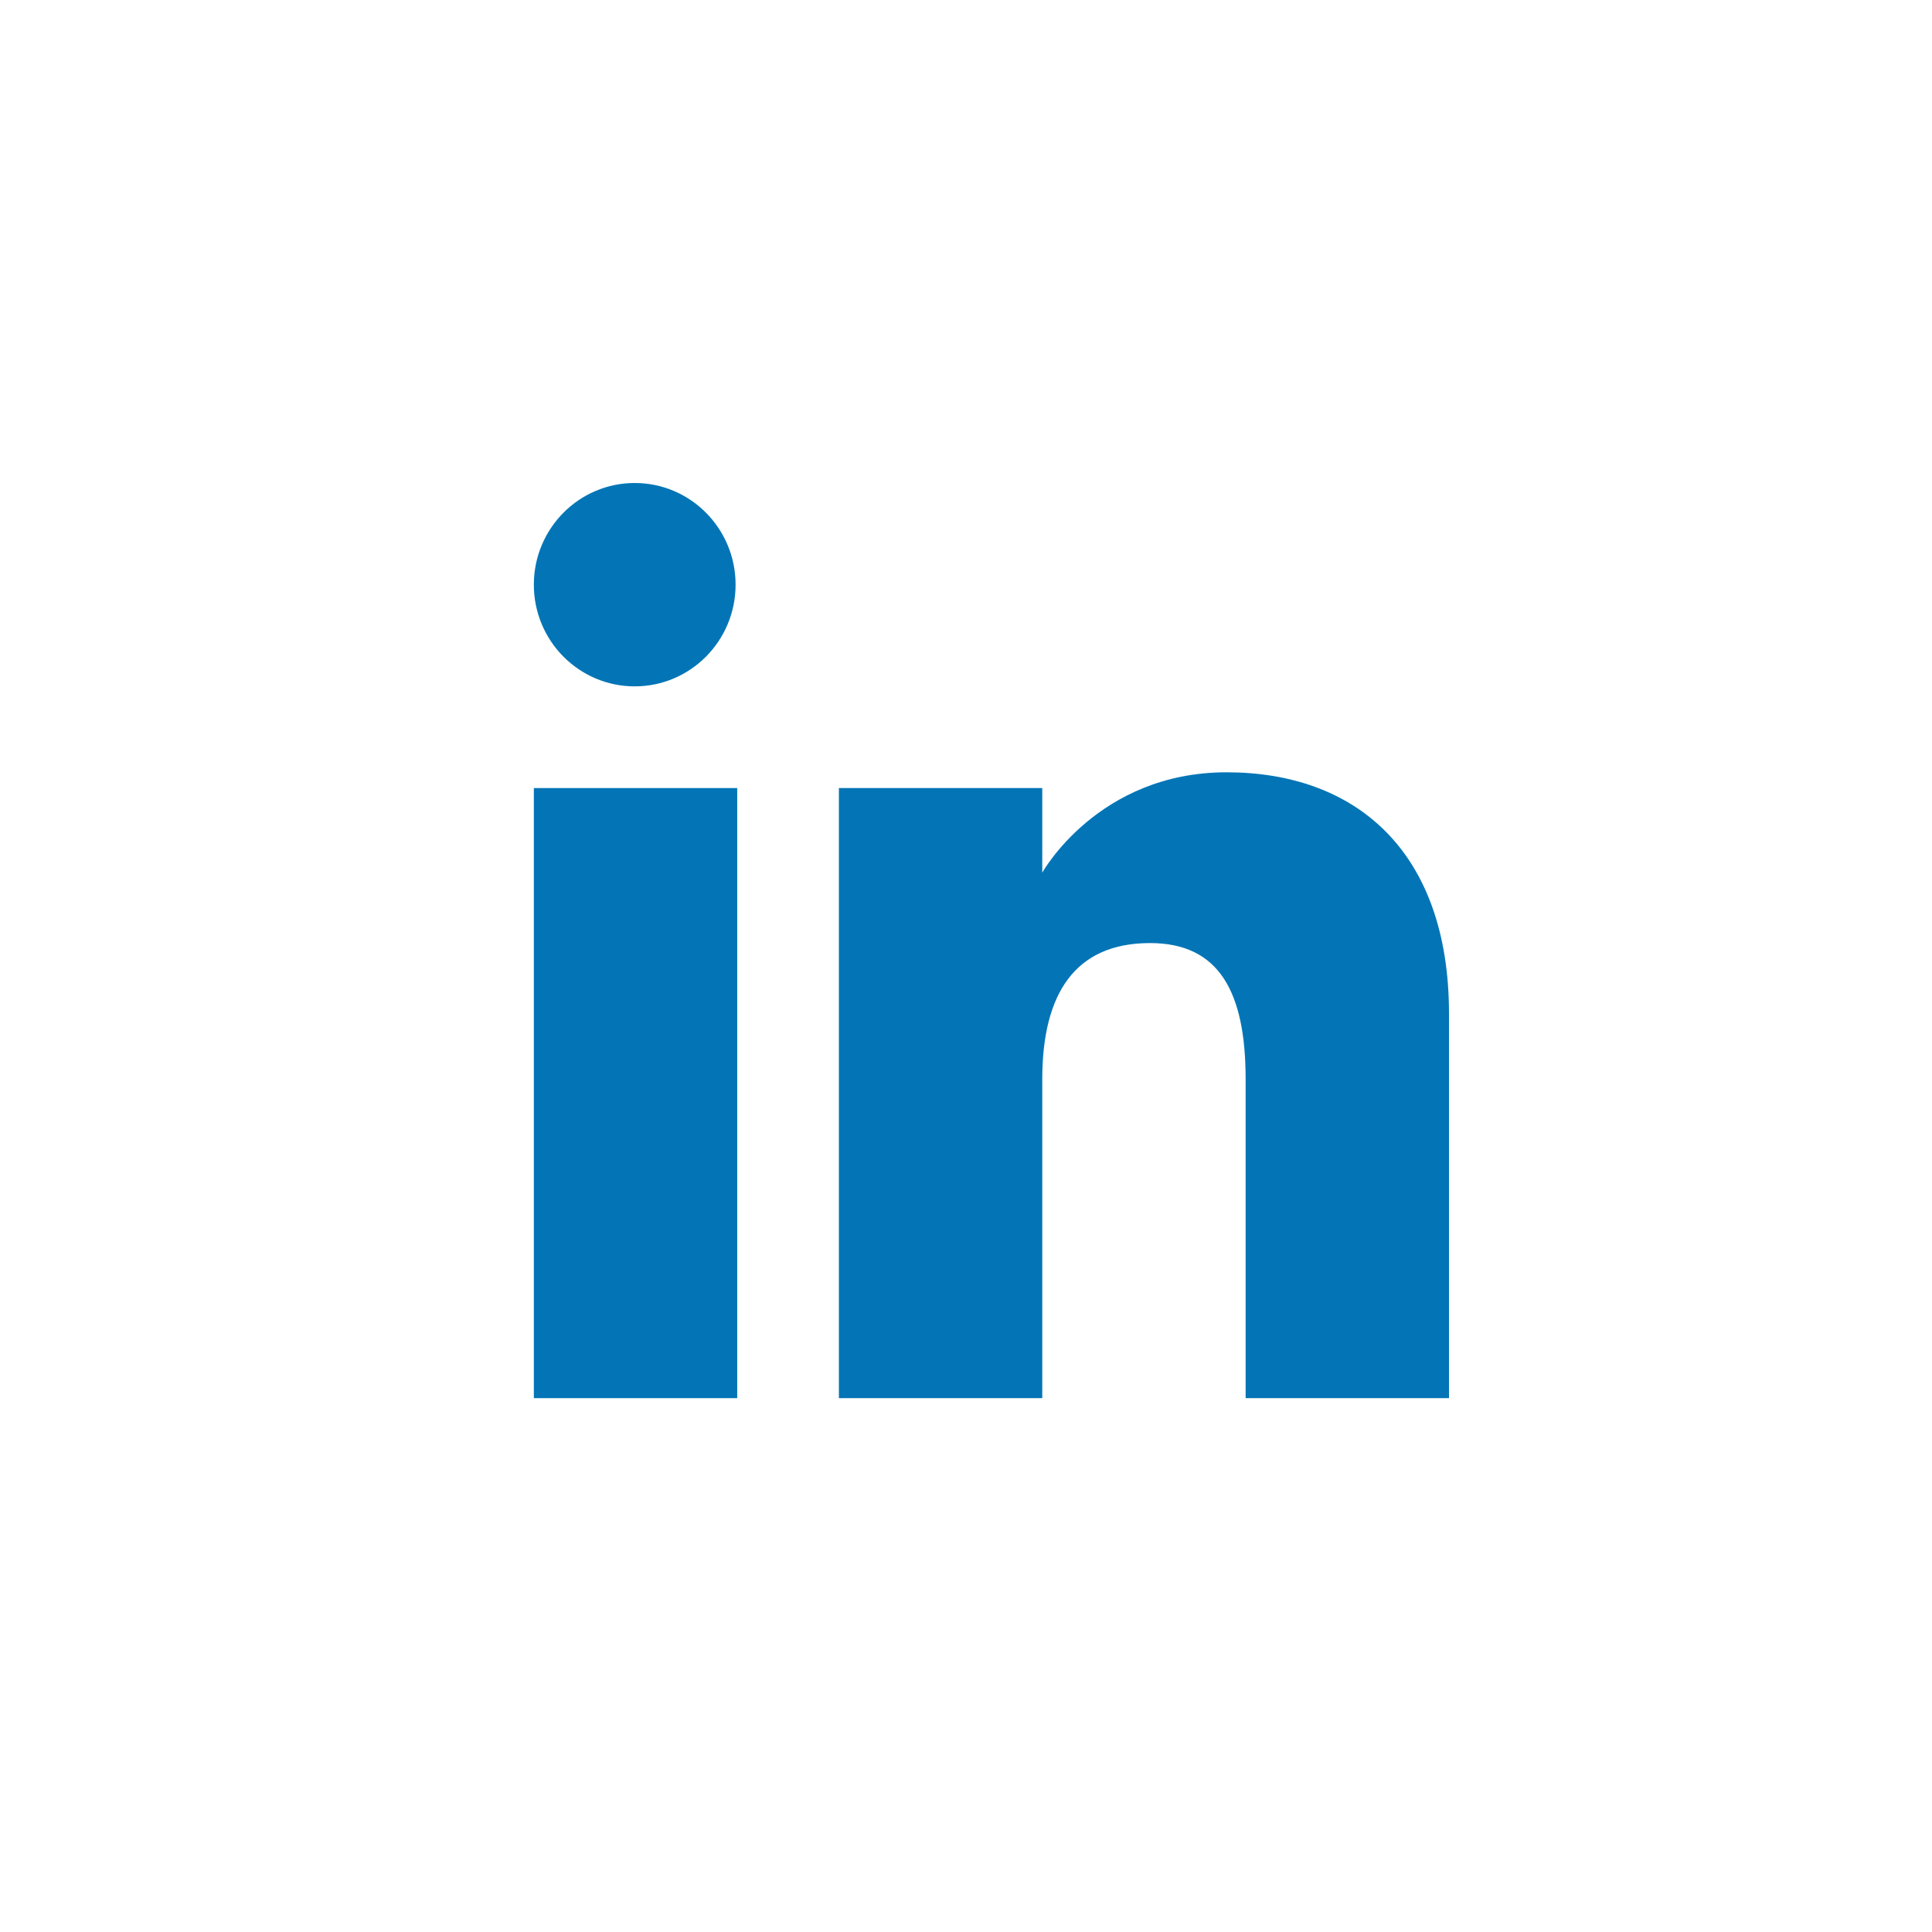
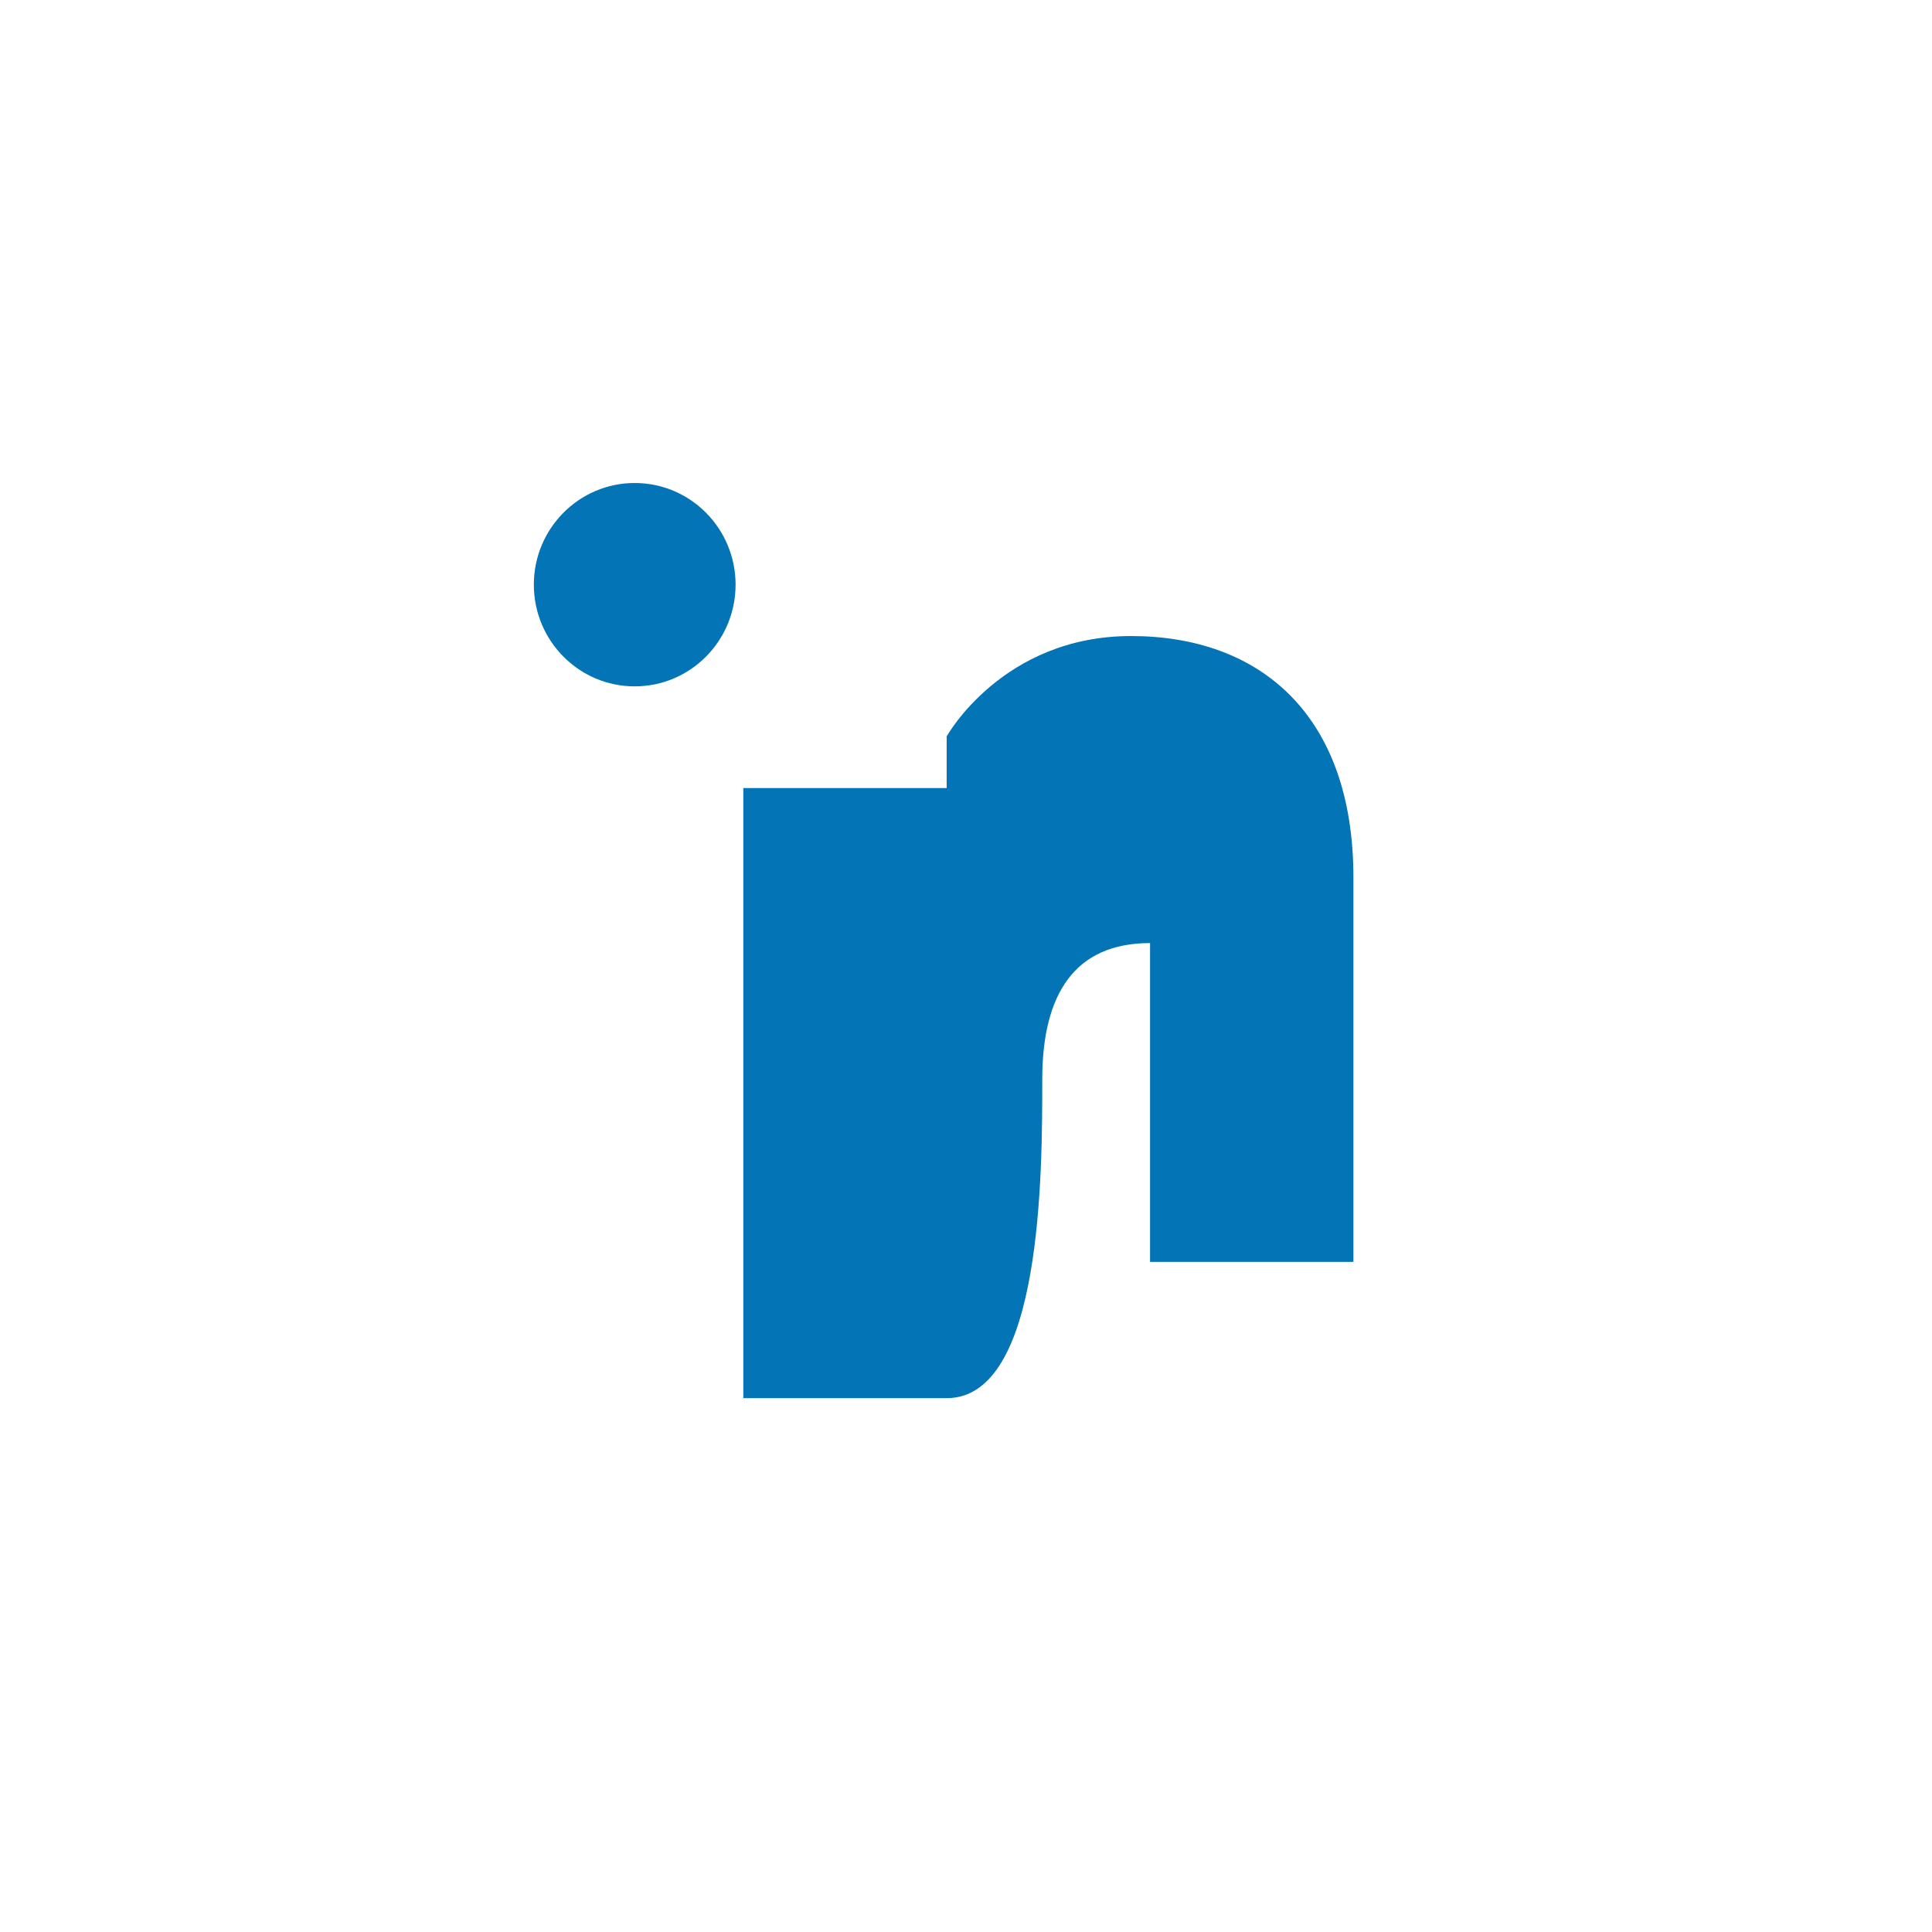
<svg xmlns="http://www.w3.org/2000/svg" version="1.1" id="Layer_1" x="0px" y="0px" width="38px" height="38px" viewBox="0 0 38 38" enable-background="new 0 0 38 38" xml:space="preserve">
-   <rect x="10.5" y="15.5" fill="#0375B6" width="4" height="12" />
  <ellipse fill="#0375B6" cx="12.484" cy="11.5" rx="1.984" ry="2" />
-   <path fill="#0375B6" d="M20.5,21.229c0-1.68,0.641-2.68,2.12-2.68c1.358,0,1.88,0.96,1.88,2.68c0,1.721,0,6.271,0,6.271h4  c0,0,0-4.364,0-7.562c0-3.201-1.84-4.748-4.374-4.748c-2.532,0-3.626,1.974-3.626,1.974V15.5h-4v12h4  C20.5,27.5,20.5,23.07,20.5,21.229z" />
+   <path fill="#0375B6" d="M20.5,21.229c0-1.68,0.641-2.68,2.12-2.68c0,1.721,0,6.271,0,6.271h4  c0,0,0-4.364,0-7.562c0-3.201-1.84-4.748-4.374-4.748c-2.532,0-3.626,1.974-3.626,1.974V15.5h-4v12h4  C20.5,27.5,20.5,23.07,20.5,21.229z" />
</svg>